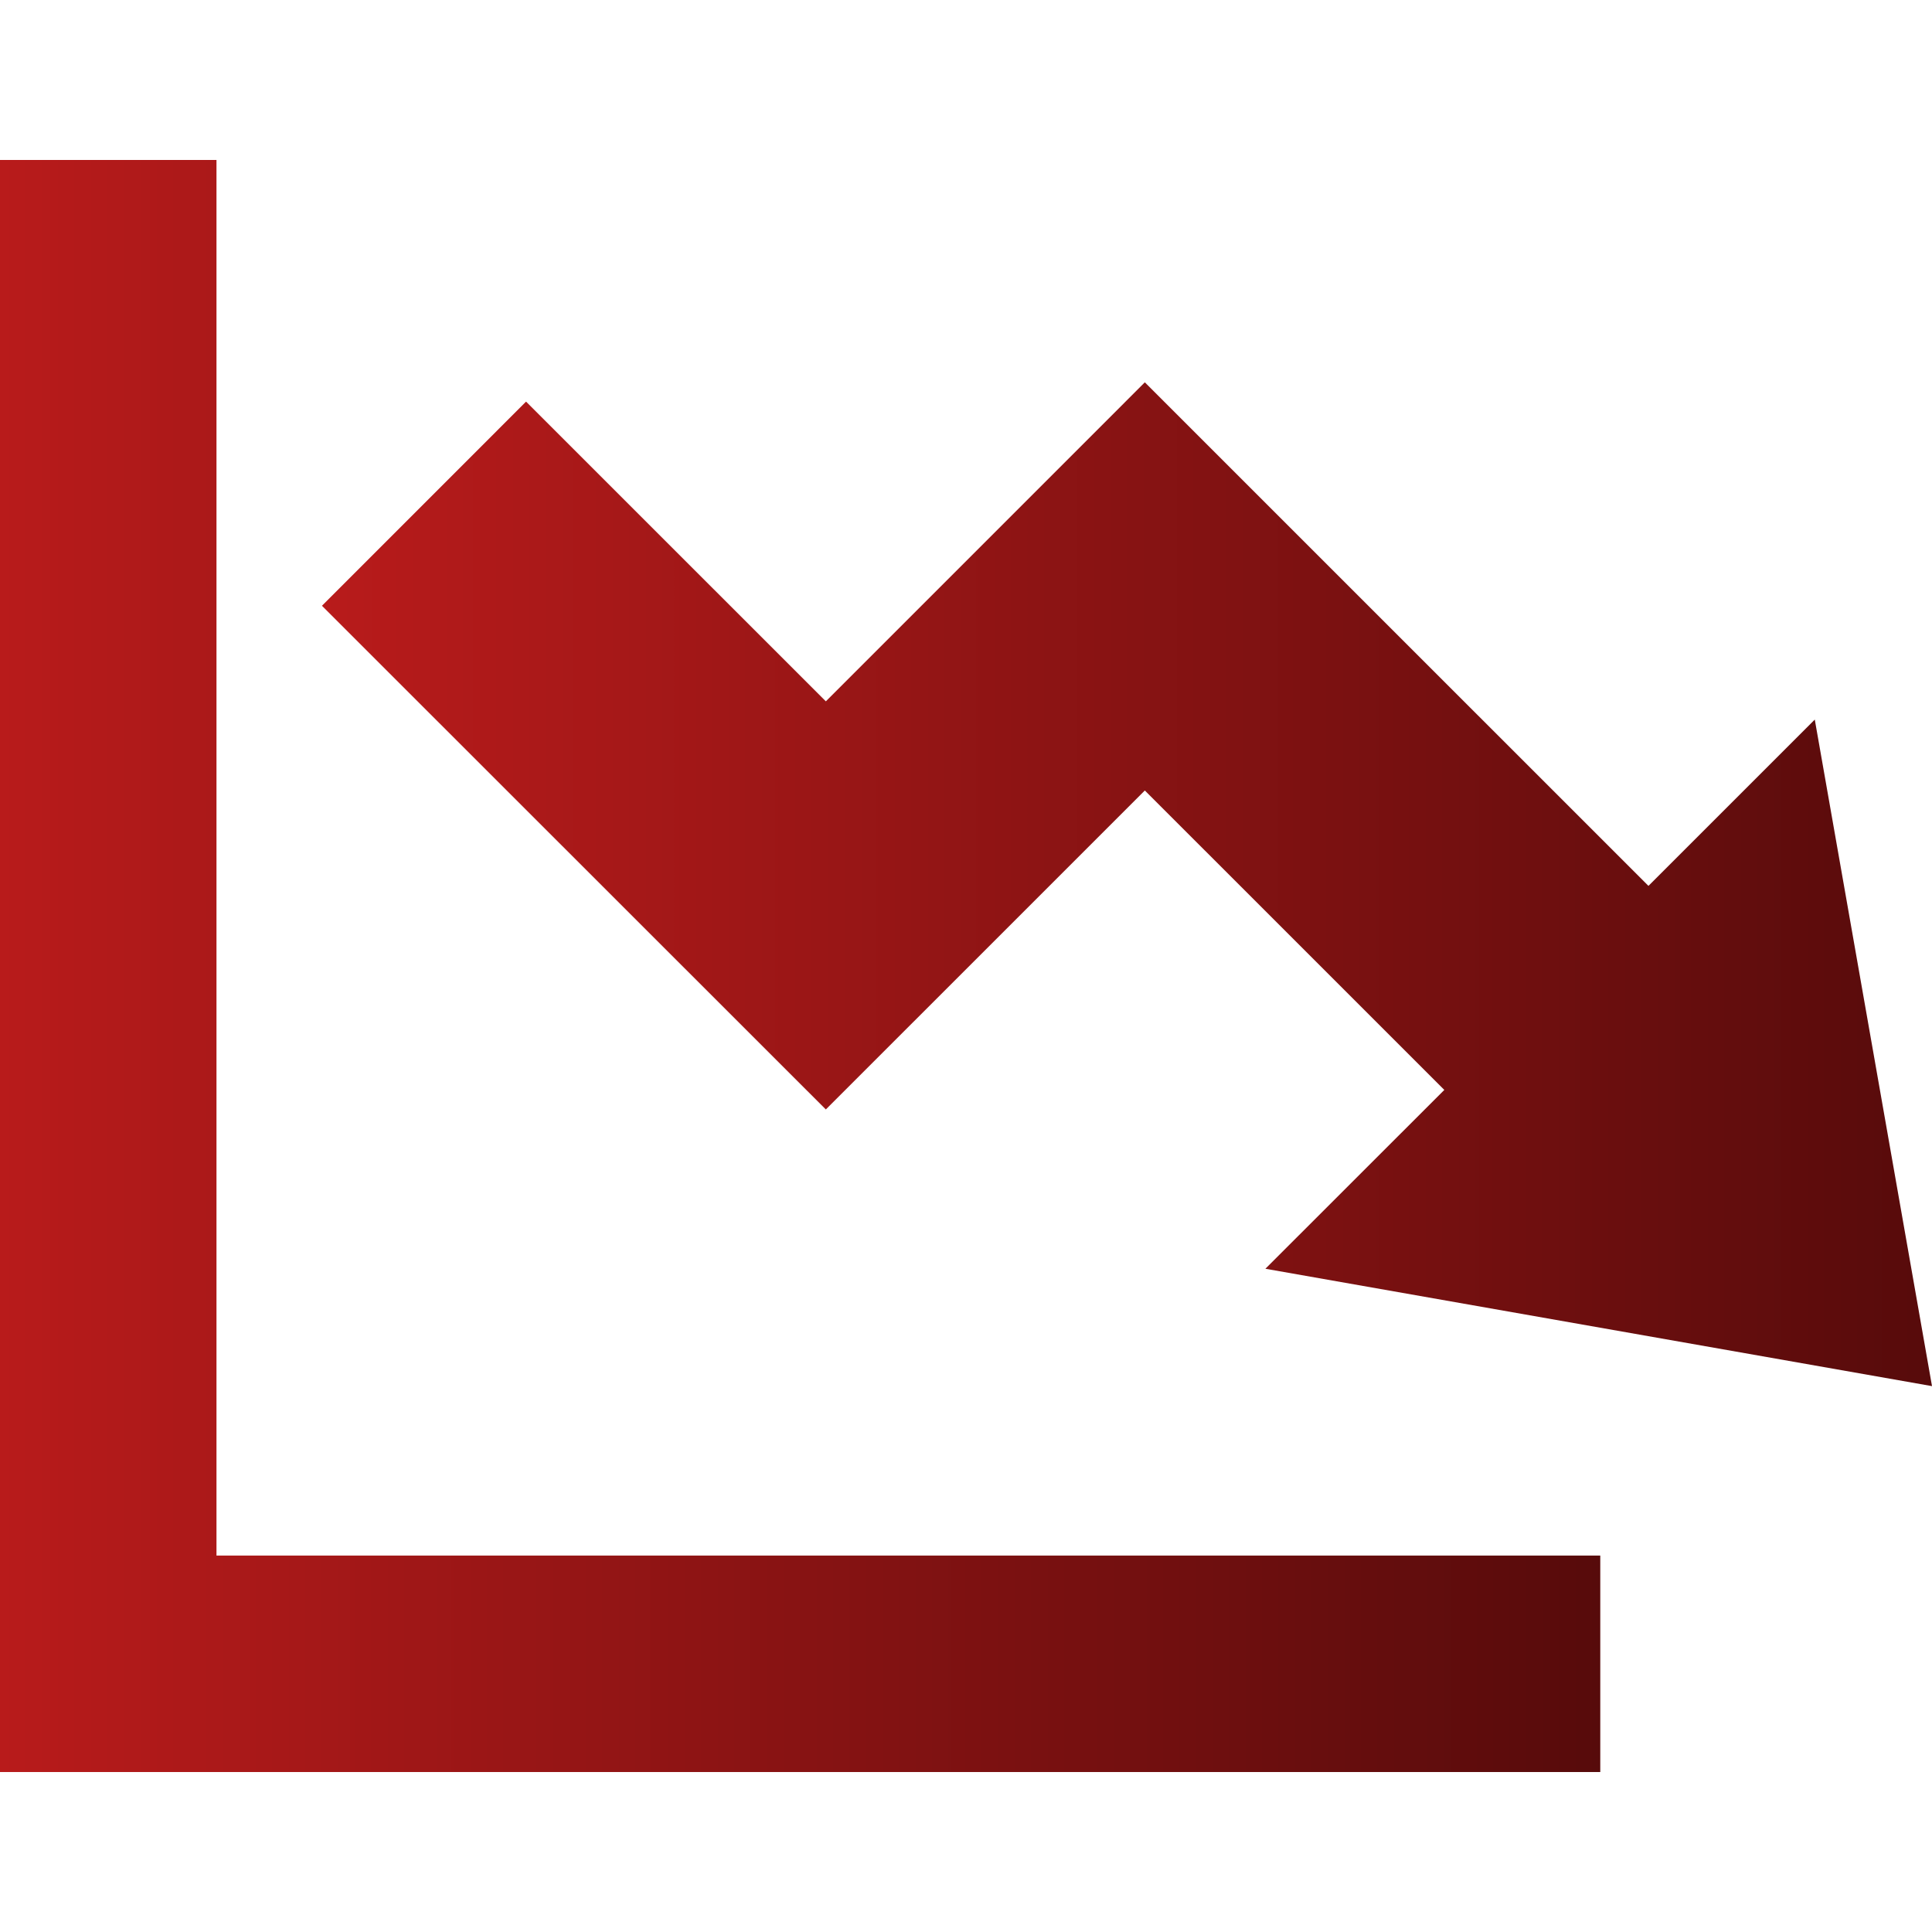
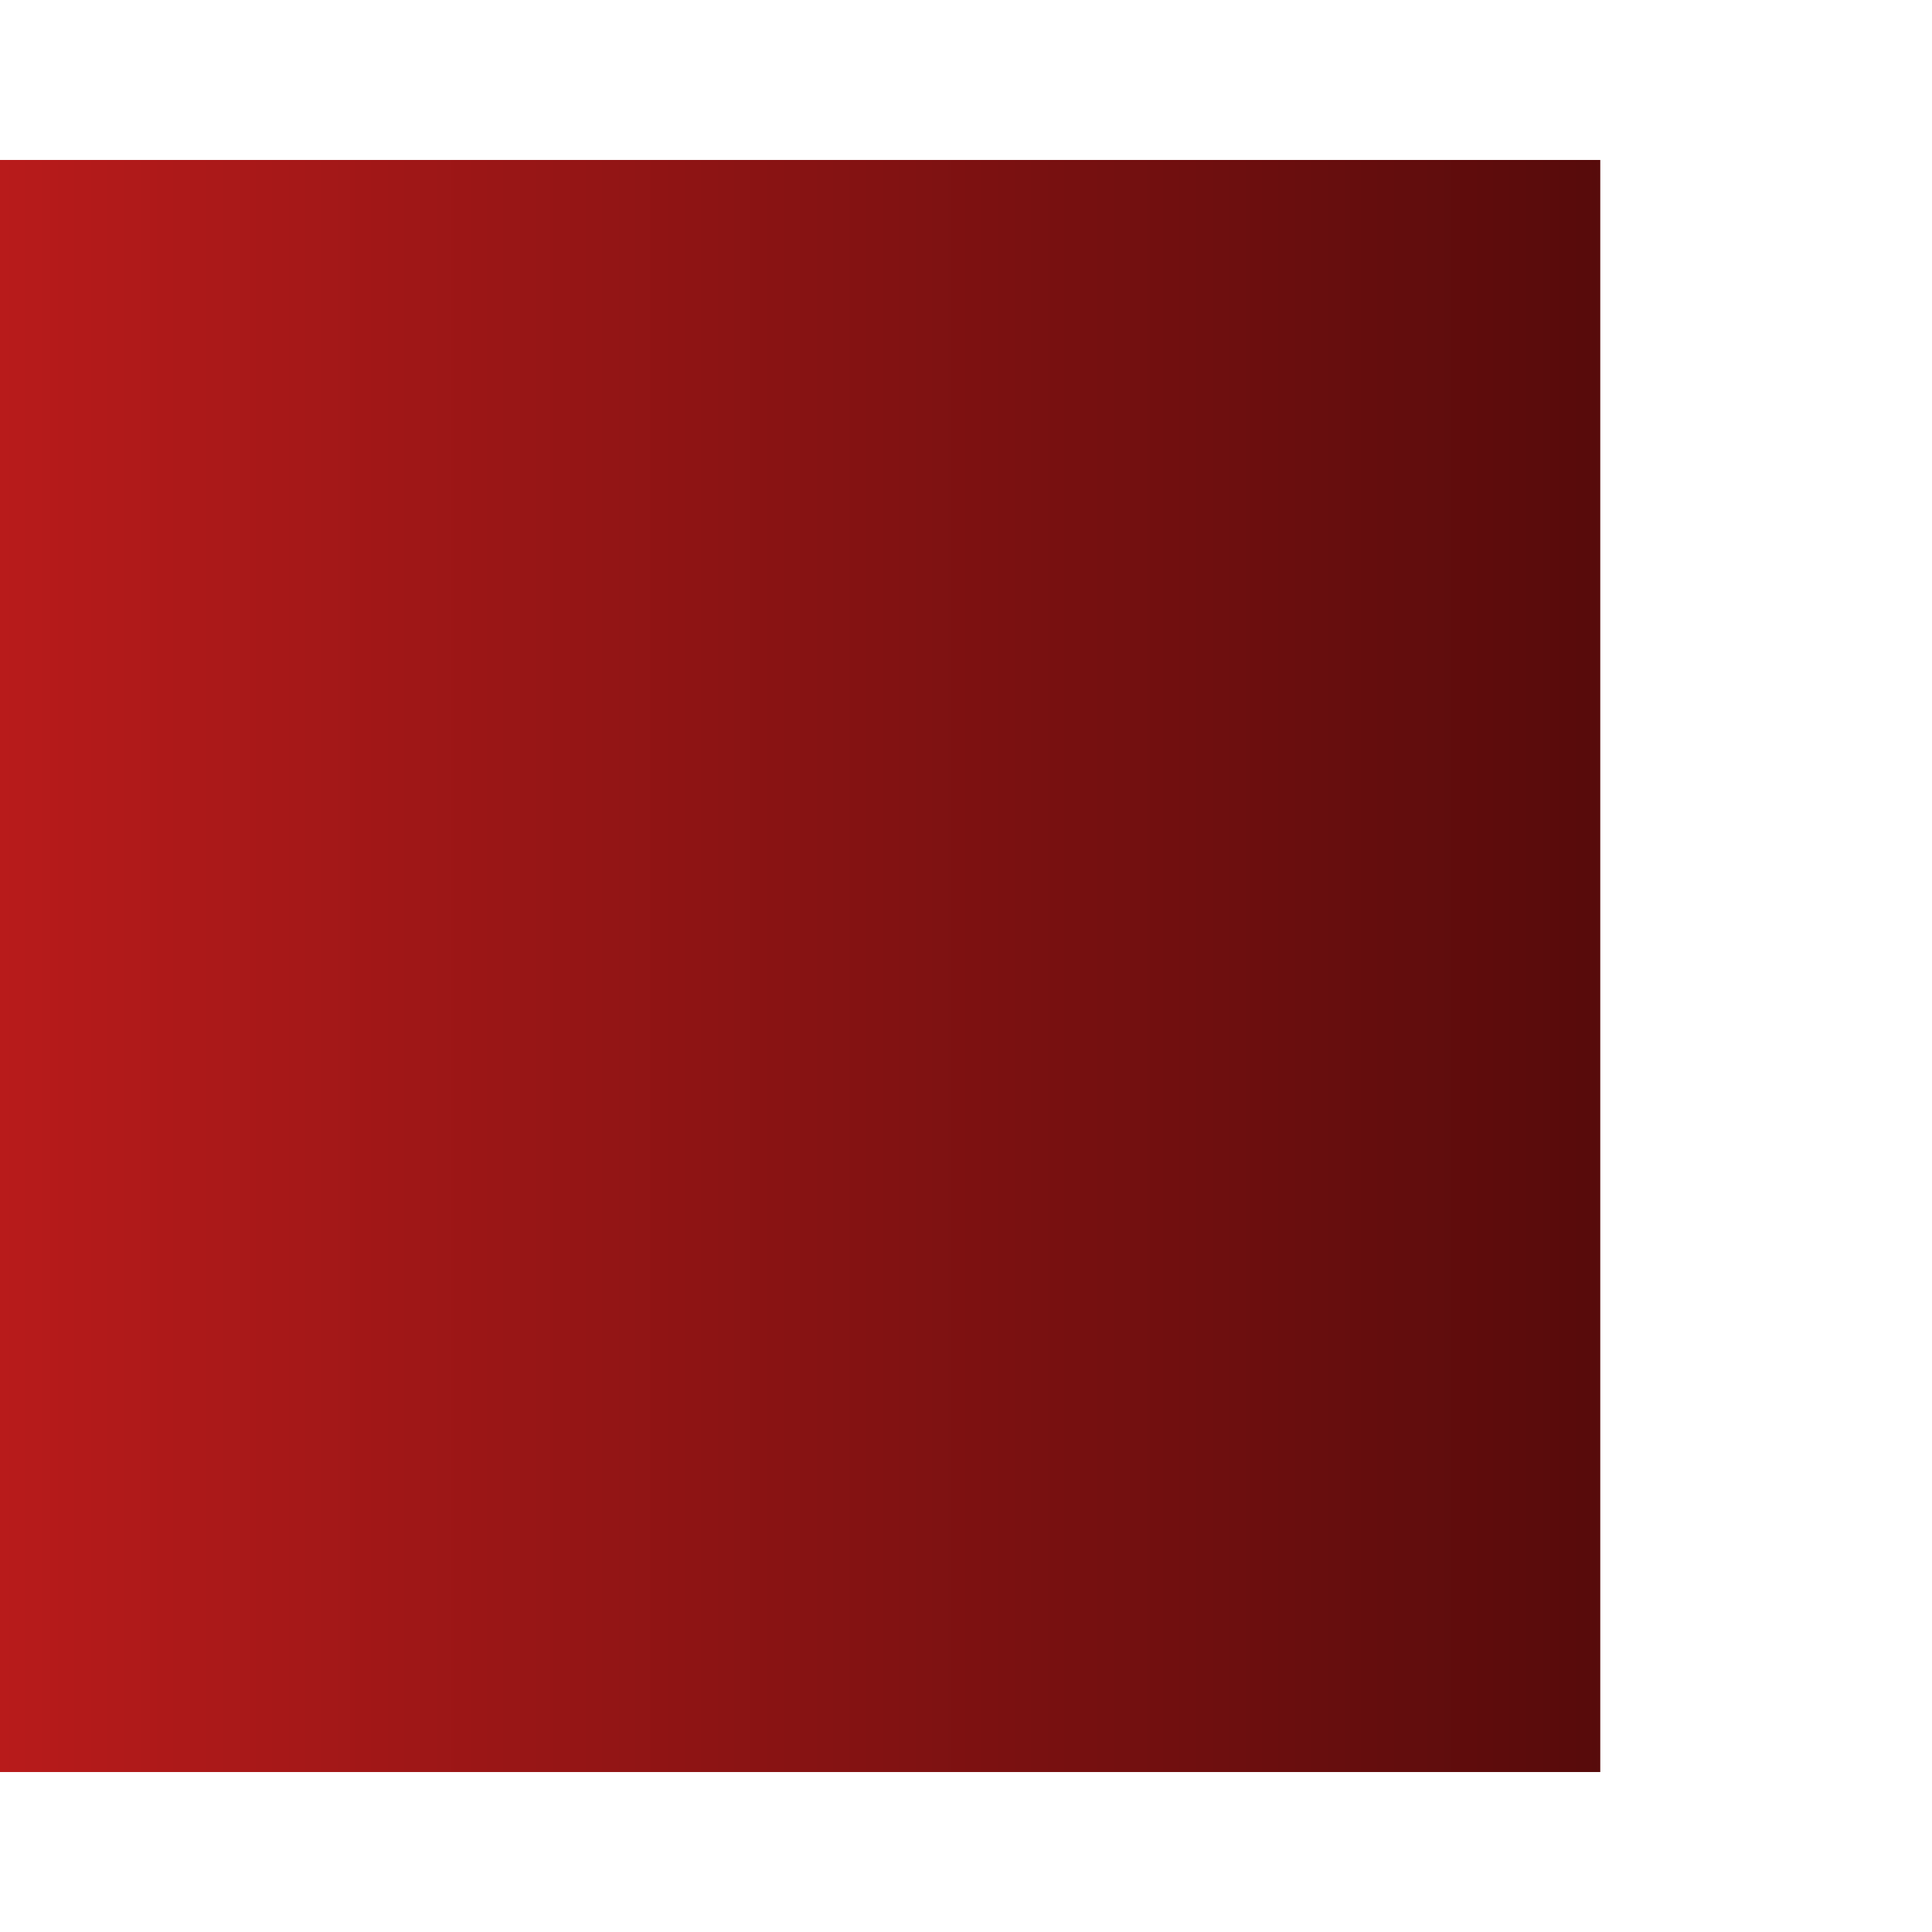
<svg xmlns="http://www.w3.org/2000/svg" width="64" height="64" viewBox="0 0 64 64" fill="none">
  <g id="chart-down 1" clip-path="url(#clip0_61_75)">
    <g id="Group">
      <g id="Group_2">
        <g id="Group_3">
-           <path id="Vector" d="M7.171 5.299H0V58.701H53.011V51.53H7.171V5.299Z" fill="url(#paint0_linear_61_75)" />
-           <path id="Vector_2" d="M37.924 26.186L47.845 36.105L41.918 42.029L64 45.917L60.117 23.837L54.607 29.346L37.924 12.665L27.357 23.233L17.426 13.304L10.665 20.067L27.357 36.752L37.924 26.186Z" fill="url(#paint1_linear_61_75)" />
+           <path id="Vector" d="M7.171 5.299H0V58.701H53.011V51.53V5.299Z" fill="url(#paint0_linear_61_75)" />
        </g>
      </g>
    </g>
  </g>
  <defs>
    <linearGradient id="paint0_linear_61_75" x1="0" y1="5.299" x2="53.011" y2="5.299" gradientUnits="userSpaceOnUse">
      <stop stop-color="#B81B1B" />
      <stop offset="1" stop-color="#570B0B" />
    </linearGradient>
    <linearGradient id="paint1_linear_61_75" x1="10.665" y1="12.665" x2="64" y2="12.665" gradientUnits="userSpaceOnUse">
      <stop stop-color="#B81B1B" />
      <stop offset="1" stop-color="#570B0B" />
    </linearGradient>
    <clipPath id="clip0_61_75">
      <rect width="64" height="64" fill="white" />
    </clipPath>
  </defs>
</svg>